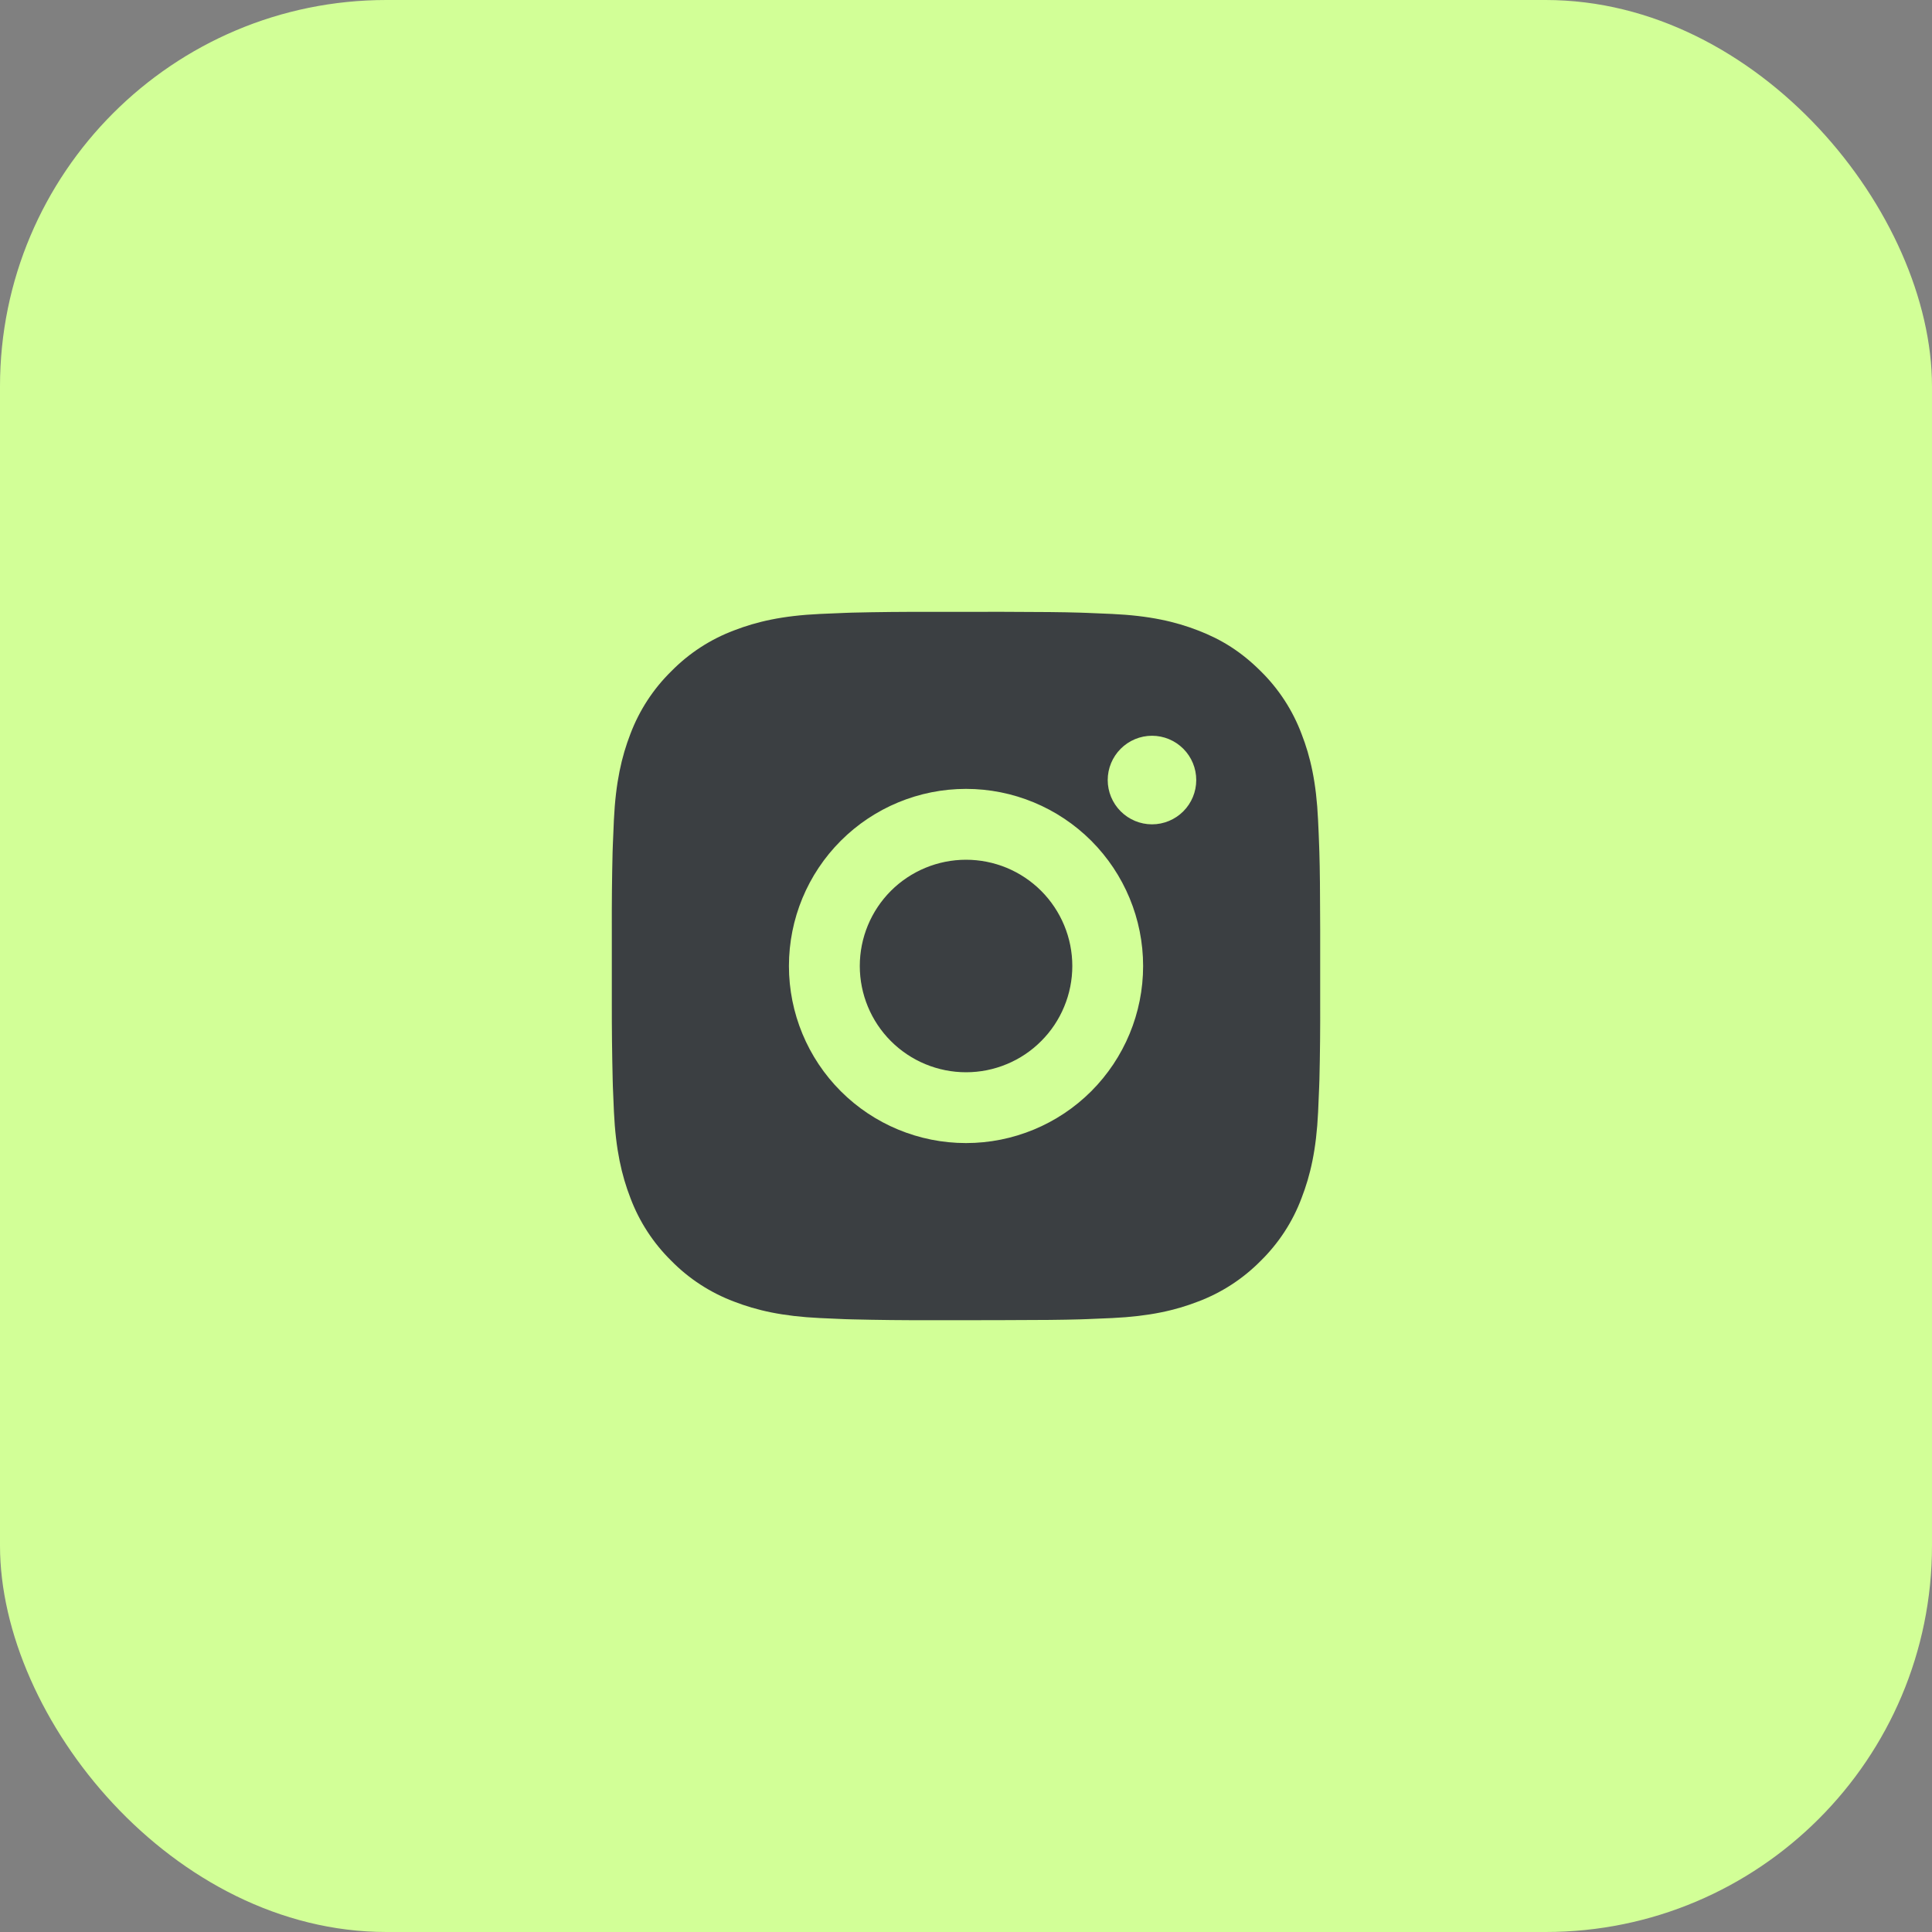
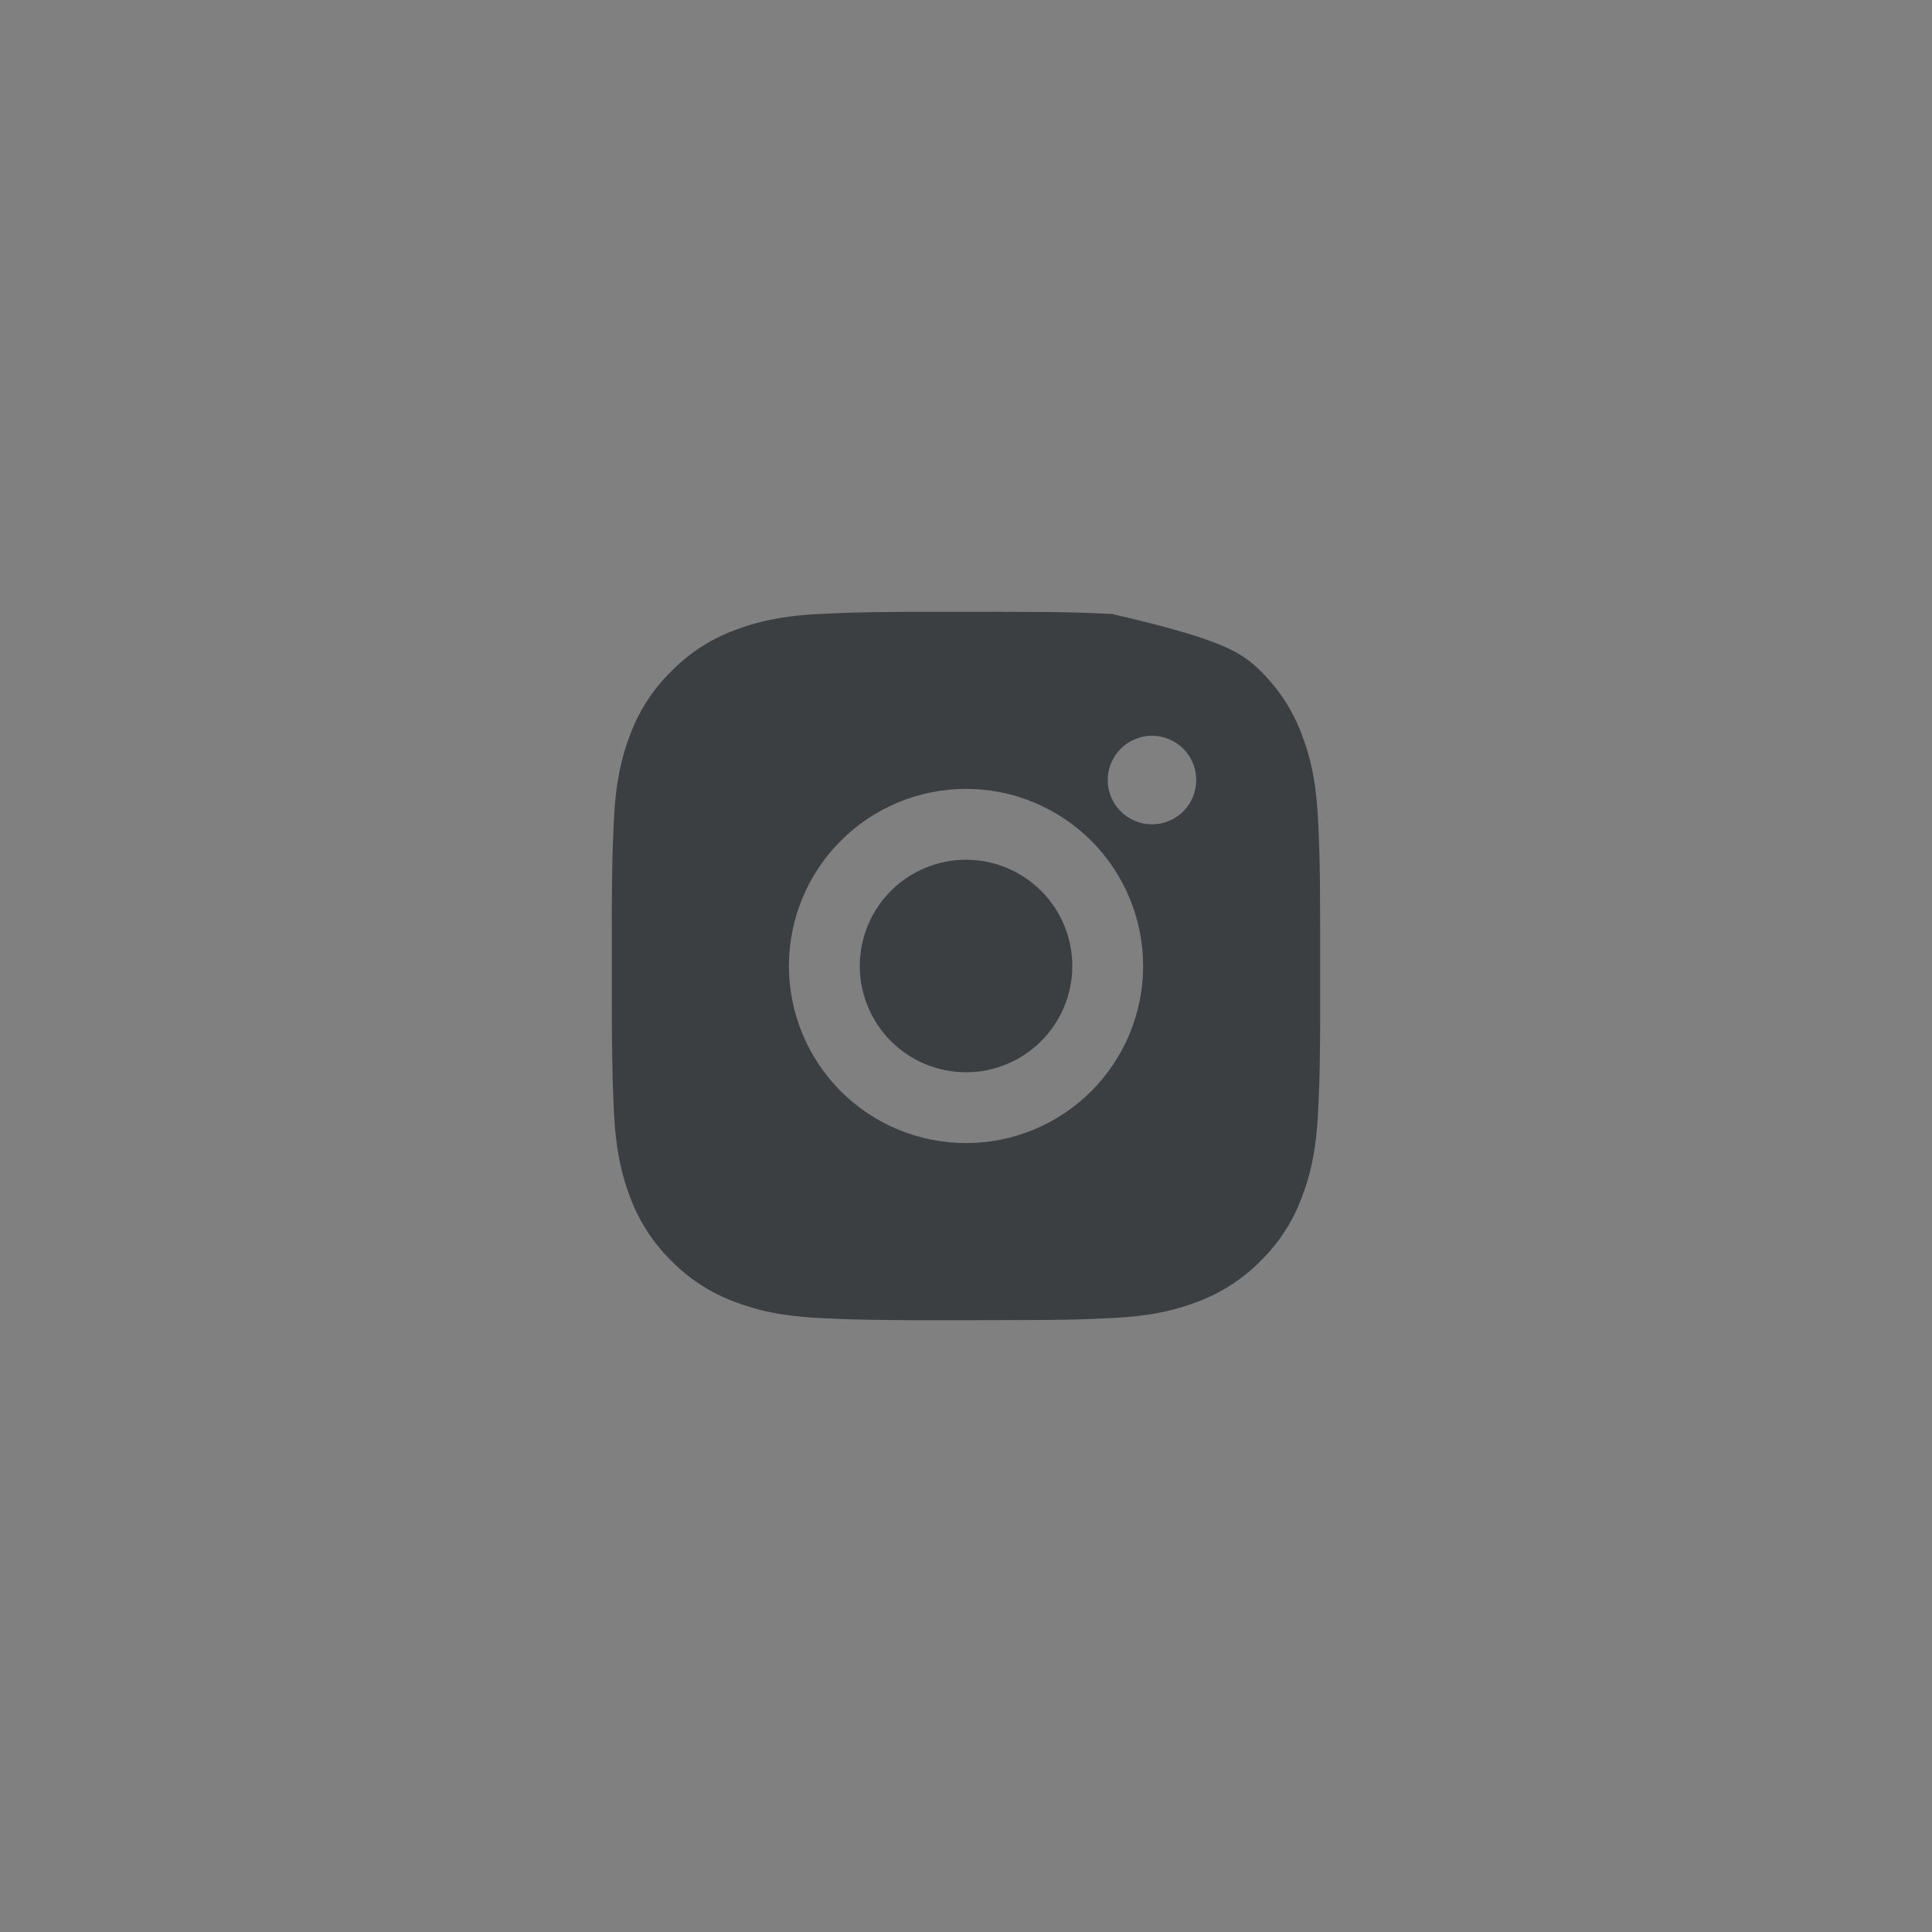
<svg xmlns="http://www.w3.org/2000/svg" width="40" height="40" viewBox="0 0 40 40" fill="none">
  <rect x="0" y="0" width="40" height="40" fill="#808080" stroke="none" />
-   <rect width="40" height="40" rx="8" fill="#D2FF97" />
-   <path d="M20.754 12.667C21.579 12.669 21.998 12.673 22.359 12.684L22.502 12.689C22.666 12.695 22.828 12.702 23.024 12.711C23.804 12.747 24.336 12.871 24.803 13.052C25.288 13.238 25.695 13.49 26.103 13.897C26.476 14.264 26.764 14.707 26.948 15.197C27.13 15.664 27.253 16.196 27.289 16.977C27.298 17.172 27.306 17.334 27.311 17.499L27.316 17.642C27.327 18.002 27.331 18.421 27.333 19.246L27.333 19.793V20.754C27.335 21.289 27.33 21.823 27.317 22.358L27.312 22.5C27.306 22.666 27.299 22.828 27.29 23.023C27.253 23.804 27.129 24.335 26.948 24.803C26.765 25.293 26.476 25.736 26.103 26.103C25.736 26.475 25.293 26.764 24.803 26.948C24.336 27.129 23.804 27.252 23.024 27.289C22.85 27.297 22.676 27.305 22.502 27.311L22.359 27.316C21.998 27.326 21.579 27.331 20.754 27.332L20.207 27.333H19.247C18.712 27.335 18.177 27.329 17.642 27.316L17.5 27.312C17.326 27.305 17.151 27.298 16.977 27.289C16.197 27.252 15.665 27.129 15.197 26.948C14.708 26.764 14.264 26.476 13.898 26.103C13.525 25.736 13.236 25.293 13.052 24.803C12.871 24.336 12.748 23.804 12.711 23.023C12.703 22.849 12.696 22.675 12.689 22.5L12.685 22.358C12.672 21.823 12.666 21.289 12.667 20.754V19.246C12.665 18.711 12.67 18.176 12.683 17.642L12.688 17.499C12.694 17.334 12.702 17.172 12.71 16.977C12.747 16.196 12.87 15.665 13.051 15.197C13.236 14.707 13.525 14.263 13.899 13.897C14.265 13.524 14.708 13.236 15.197 13.052C15.665 12.871 16.197 12.747 16.977 12.711C17.173 12.702 17.335 12.695 17.5 12.689L17.642 12.684C18.177 12.671 18.712 12.666 19.246 12.668L20.754 12.667ZM20 16.333C19.028 16.333 18.095 16.72 17.408 17.407C16.72 18.095 16.334 19.027 16.334 20C16.334 20.972 16.72 21.905 17.408 22.593C18.095 23.28 19.028 23.666 20 23.666C20.973 23.666 21.905 23.28 22.593 22.593C23.28 21.905 23.667 20.972 23.667 20C23.667 19.027 23.28 18.095 22.593 17.407C21.905 16.72 20.973 16.333 20 16.333ZM20 17.8C20.289 17.8 20.575 17.857 20.842 17.967C21.109 18.078 21.352 18.24 21.556 18.444C21.76 18.648 21.922 18.891 22.033 19.158C22.144 19.425 22.201 19.711 22.201 20C22.201 20.288 22.144 20.575 22.033 20.841C21.923 21.108 21.761 21.351 21.556 21.555C21.352 21.76 21.11 21.922 20.843 22.032C20.576 22.143 20.29 22.2 20.001 22.2C19.418 22.2 18.858 21.968 18.445 21.555C18.033 21.143 17.801 20.583 17.801 20C17.801 19.416 18.033 18.857 18.445 18.444C18.858 18.032 19.418 17.8 20.001 17.8M23.851 15.233C23.608 15.233 23.375 15.33 23.203 15.502C23.031 15.674 22.934 15.907 22.934 16.15C22.934 16.393 23.031 16.626 23.203 16.798C23.375 16.97 23.608 17.067 23.851 17.067C24.094 17.067 24.327 16.97 24.499 16.798C24.671 16.626 24.767 16.393 24.767 16.15C24.767 15.907 24.671 15.674 24.499 15.502C24.327 15.33 24.094 15.233 23.851 15.233Z" fill="#3B3F42" />
+   <path d="M20.754 12.667C21.579 12.669 21.998 12.673 22.359 12.684L22.502 12.689C22.666 12.695 22.828 12.702 23.024 12.711C25.288 13.238 25.695 13.49 26.103 13.897C26.476 14.264 26.764 14.707 26.948 15.197C27.13 15.664 27.253 16.196 27.289 16.977C27.298 17.172 27.306 17.334 27.311 17.499L27.316 17.642C27.327 18.002 27.331 18.421 27.333 19.246L27.333 19.793V20.754C27.335 21.289 27.33 21.823 27.317 22.358L27.312 22.5C27.306 22.666 27.299 22.828 27.29 23.023C27.253 23.804 27.129 24.335 26.948 24.803C26.765 25.293 26.476 25.736 26.103 26.103C25.736 26.475 25.293 26.764 24.803 26.948C24.336 27.129 23.804 27.252 23.024 27.289C22.85 27.297 22.676 27.305 22.502 27.311L22.359 27.316C21.998 27.326 21.579 27.331 20.754 27.332L20.207 27.333H19.247C18.712 27.335 18.177 27.329 17.642 27.316L17.5 27.312C17.326 27.305 17.151 27.298 16.977 27.289C16.197 27.252 15.665 27.129 15.197 26.948C14.708 26.764 14.264 26.476 13.898 26.103C13.525 25.736 13.236 25.293 13.052 24.803C12.871 24.336 12.748 23.804 12.711 23.023C12.703 22.849 12.696 22.675 12.689 22.5L12.685 22.358C12.672 21.823 12.666 21.289 12.667 20.754V19.246C12.665 18.711 12.67 18.176 12.683 17.642L12.688 17.499C12.694 17.334 12.702 17.172 12.71 16.977C12.747 16.196 12.87 15.665 13.051 15.197C13.236 14.707 13.525 14.263 13.899 13.897C14.265 13.524 14.708 13.236 15.197 13.052C15.665 12.871 16.197 12.747 16.977 12.711C17.173 12.702 17.335 12.695 17.5 12.689L17.642 12.684C18.177 12.671 18.712 12.666 19.246 12.668L20.754 12.667ZM20 16.333C19.028 16.333 18.095 16.72 17.408 17.407C16.72 18.095 16.334 19.027 16.334 20C16.334 20.972 16.72 21.905 17.408 22.593C18.095 23.28 19.028 23.666 20 23.666C20.973 23.666 21.905 23.28 22.593 22.593C23.28 21.905 23.667 20.972 23.667 20C23.667 19.027 23.28 18.095 22.593 17.407C21.905 16.72 20.973 16.333 20 16.333ZM20 17.8C20.289 17.8 20.575 17.857 20.842 17.967C21.109 18.078 21.352 18.24 21.556 18.444C21.76 18.648 21.922 18.891 22.033 19.158C22.144 19.425 22.201 19.711 22.201 20C22.201 20.288 22.144 20.575 22.033 20.841C21.923 21.108 21.761 21.351 21.556 21.555C21.352 21.76 21.11 21.922 20.843 22.032C20.576 22.143 20.29 22.2 20.001 22.2C19.418 22.2 18.858 21.968 18.445 21.555C18.033 21.143 17.801 20.583 17.801 20C17.801 19.416 18.033 18.857 18.445 18.444C18.858 18.032 19.418 17.8 20.001 17.8M23.851 15.233C23.608 15.233 23.375 15.33 23.203 15.502C23.031 15.674 22.934 15.907 22.934 16.15C22.934 16.393 23.031 16.626 23.203 16.798C23.375 16.97 23.608 17.067 23.851 17.067C24.094 17.067 24.327 16.97 24.499 16.798C24.671 16.626 24.767 16.393 24.767 16.15C24.767 15.907 24.671 15.674 24.499 15.502C24.327 15.33 24.094 15.233 23.851 15.233Z" fill="#3B3F42" />
</svg>